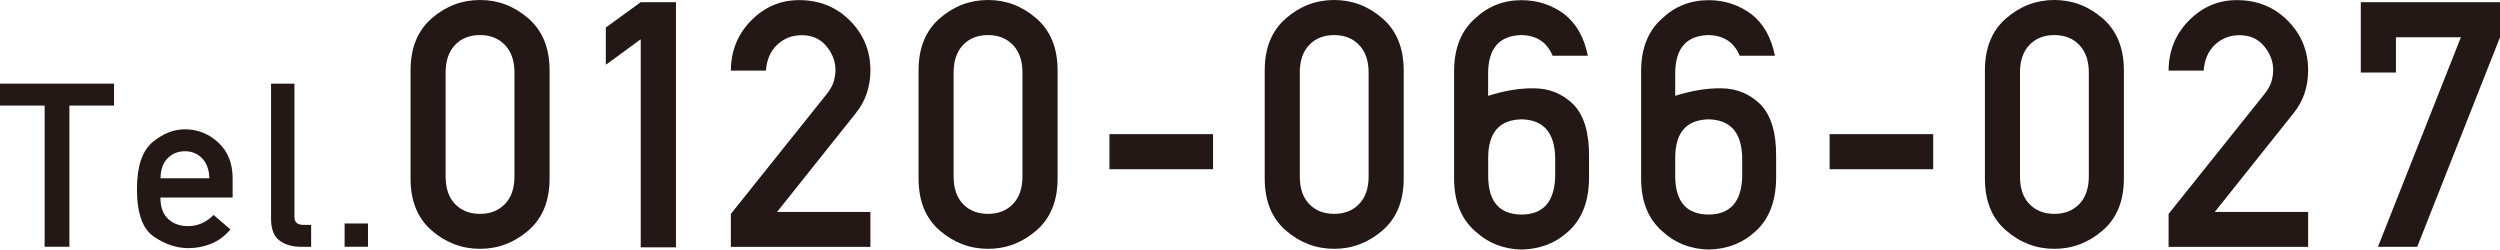
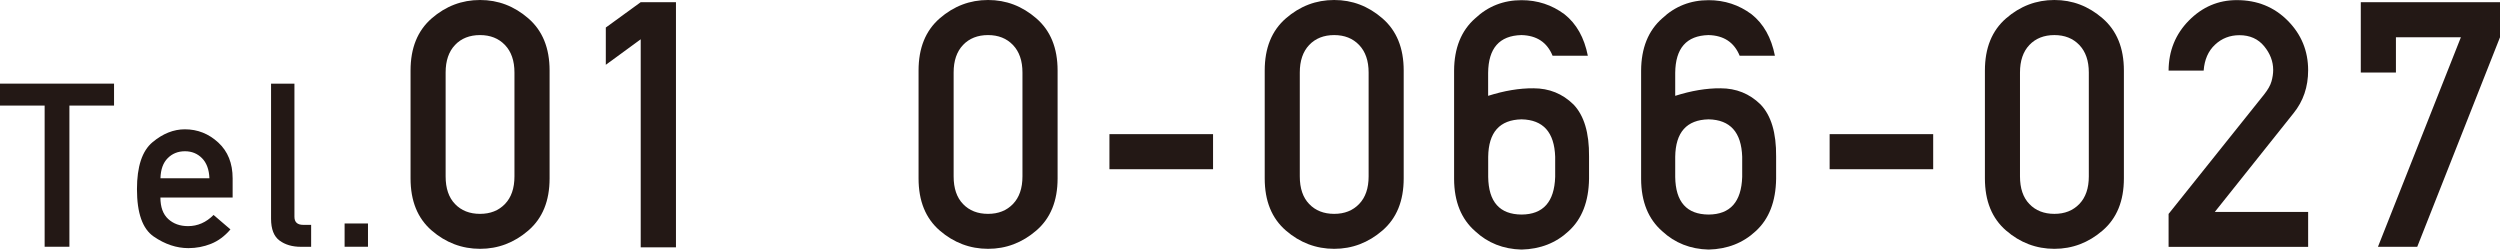
<svg xmlns="http://www.w3.org/2000/svg" id="_レイヤー_4" data-name="レイヤー 4" viewBox="0 0 434.05 43.32">
  <defs>
    <style>
      .cls-1 {
        fill: #231815;
        stroke-width: 0px;
      }
    </style>
  </defs>
  <path class="cls-1" d="m7.75,42.84v-24.51H0v-3.81h19.8v3.81h-7.75v24.51h-4.29Z" />
  <path class="cls-1" d="m40.4,34.29h-12.55c0,1.66.45,2.9,1.35,3.73s2.05,1.24,3.45,1.24c1.67,0,3.15-.65,4.43-1.94l2.93,2.51c-1,1.17-2.12,2-3.37,2.5-1.25.5-2.56.75-3.92.75-2.07,0-4.08-.67-6.03-2.01s-2.91-4.08-2.91-8.23c0-3.92.9-6.64,2.69-8.14,1.79-1.5,3.67-2.25,5.62-2.25,2.22,0,4.15.77,5.81,2.3s2.49,3.6,2.49,6.21v3.34Zm-12.55-3.34h8.51c-.06-1.52-.49-2.67-1.28-3.48-.79-.8-1.78-1.21-2.97-1.21s-2.21.4-3,1.21c-.8.8-1.21,1.96-1.25,3.48Z" />
  <path class="cls-1" d="m47.06,37.96V14.53h4.06v23.11c0,.93.51,1.4,1.52,1.4h1.38v3.81h-1.79c-1.48,0-2.71-.36-3.69-1.08-.98-.72-1.48-1.98-1.48-3.8Z" />
  <path class="cls-1" d="m59.83,42.84v-4.04h4.06v4.04h-4.06Z" />
  <path class="cls-1" d="m71.28,30.99V12.24c0-3.91,1.22-6.92,3.67-9.05,2.45-2.13,5.25-3.19,8.4-3.19s5.92,1.06,8.38,3.19c2.46,2.13,3.69,5.14,3.69,9.05v18.74c0,3.91-1.23,6.92-3.69,9.04-2.46,2.12-5.25,3.18-8.38,3.18s-5.95-1.06-8.4-3.18c-2.45-2.12-3.67-5.13-3.67-9.04Zm18.04-.35V12.59c0-2.04-.55-3.63-1.65-4.78-1.1-1.15-2.54-1.72-4.33-1.72s-3.26.57-4.34,1.72c-1.09,1.15-1.63,2.74-1.63,4.78v18.04c0,2.06.54,3.66,1.63,4.79,1.09,1.14,2.54,1.71,4.34,1.71s3.23-.57,4.33-1.71,1.65-2.74,1.65-4.79Z" />
  <path class="cls-1" d="m111.24,42.94V6.82l-6.06,4.43v-6.47l6.06-4.4h6.12v42.56h-6.12Z" />
-   <path class="cls-1" d="m126.89,42.85v-5.71l16.62-20.78c.64-.82,1.06-1.56,1.25-2.24.19-.68.29-1.34.29-1.98,0-1.48-.52-2.85-1.57-4.12-1.05-1.27-2.48-1.91-4.29-1.91-1.65,0-3.07.55-4.24,1.65-1.18,1.1-1.83,2.6-1.97,4.5h-6.09c.02-3.44,1.2-6.34,3.53-8.7s5.1-3.54,8.31-3.54c3.54,0,6.49,1.19,8.85,3.57,2.36,2.38,3.54,5.25,3.54,8.61,0,2.88-.85,5.36-2.54,7.46l-13.67,17.14h16.21v6.06h-24.22Z" />
  <path class="cls-1" d="m159.48,30.99V12.24c0-3.91,1.22-6.92,3.67-9.05,2.45-2.13,5.25-3.19,8.4-3.19s5.92,1.06,8.38,3.19,3.69,5.14,3.69,9.05v18.74c0,3.91-1.23,6.92-3.69,9.04-2.46,2.12-5.25,3.18-8.38,3.18s-5.95-1.06-8.4-3.18c-2.45-2.12-3.67-5.13-3.67-9.04Zm18.04-.35V12.59c0-2.04-.55-3.63-1.65-4.78-1.1-1.15-2.54-1.72-4.33-1.72s-3.25.57-4.34,1.72c-1.09,1.15-1.63,2.74-1.63,4.78v18.04c0,2.06.54,3.66,1.63,4.79,1.09,1.14,2.54,1.71,4.34,1.71s3.23-.57,4.33-1.71,1.65-2.74,1.65-4.79Z" />
  <path class="cls-1" d="m192.62,29.38v-6.09h17.99v6.09h-17.99Z" />
  <path class="cls-1" d="m219.58,30.99V12.24c0-3.91,1.22-6.92,3.67-9.05s5.25-3.19,8.39-3.19,5.92,1.06,8.38,3.19,3.69,5.14,3.69,9.05v18.74c0,3.91-1.23,6.92-3.69,9.04-2.46,2.12-5.25,3.18-8.38,3.18s-5.95-1.06-8.39-3.18c-2.45-2.12-3.67-5.13-3.67-9.04Zm18.04-.35V12.59c0-2.04-.55-3.63-1.65-4.78-1.1-1.15-2.54-1.72-4.33-1.72s-3.25.57-4.34,1.72c-1.09,1.15-1.63,2.74-1.63,4.78v18.04c0,2.06.54,3.66,1.63,4.79,1.09,1.14,2.54,1.71,4.34,1.71s3.23-.57,4.33-1.71c1.1-1.14,1.65-2.74,1.65-4.79Z" />
  <path class="cls-1" d="m252.46,31.07V12.27c.02-3.92,1.24-6.96,3.67-9.09,2.23-2.1,4.92-3.15,8.04-3.15,2.78,0,5.27.82,7.46,2.45,2.08,1.65,3.43,4.05,4.05,7.2h-6.12c-.95-2.33-2.76-3.53-5.42-3.59-3.81.1-5.73,2.28-5.77,6.56v3.99c2.8-.89,5.42-1.33,7.87-1.31,2.72,0,5.03.93,6.94,2.8,1.85,1.92,2.75,4.94,2.71,9.04v3.88c-.06,3.95-1.23,6.97-3.53,9.07-2.2,2.06-4.93,3.13-8.19,3.21-3.17-.08-5.85-1.14-8.04-3.18-2.43-2.12-3.65-5.14-3.67-9.07Zm5.92-3.85v3.5c.06,4.33,1.99,6.51,5.8,6.53,3.75-.02,5.69-2.2,5.83-6.53v-3.5c-.14-4.26-2.08-6.42-5.83-6.5-3.81.08-5.74,2.24-5.8,6.5Z" />
  <path class="cls-1" d="m284.93,31.07V12.27c.02-3.92,1.24-6.96,3.67-9.09,2.23-2.1,4.92-3.15,8.05-3.15,2.78,0,5.27.82,7.46,2.45,2.08,1.65,3.43,4.05,4.05,7.2h-6.12c-.95-2.33-2.76-3.53-5.42-3.59-3.81.1-5.73,2.28-5.77,6.56v3.99c2.8-.89,5.42-1.33,7.87-1.31,2.72,0,5.03.93,6.94,2.8,1.85,1.92,2.75,4.94,2.71,9.04v3.88c-.06,3.95-1.23,6.97-3.53,9.07-2.2,2.06-4.93,3.13-8.19,3.21-3.17-.08-5.85-1.14-8.05-3.18-2.43-2.12-3.65-5.14-3.67-9.07Zm5.92-3.85v3.5c.06,4.33,1.99,6.51,5.8,6.53,3.75-.02,5.69-2.2,5.83-6.53v-3.5c-.14-4.26-2.08-6.42-5.83-6.5-3.81.08-5.74,2.24-5.8,6.5Z" />
  <path class="cls-1" d="m317.66,29.38v-6.09h17.98v6.09h-17.98Z" />
  <path class="cls-1" d="m344.62,30.99V12.24c0-3.91,1.22-6.92,3.67-9.05s5.25-3.19,8.39-3.19,5.92,1.06,8.38,3.19,3.69,5.14,3.69,9.05v18.74c0,3.91-1.23,6.92-3.69,9.04-2.46,2.12-5.25,3.18-8.38,3.18s-5.95-1.06-8.39-3.18c-2.45-2.12-3.67-5.13-3.67-9.04Zm18.04-.35V12.59c0-2.04-.55-3.63-1.65-4.78-1.1-1.15-2.54-1.72-4.33-1.72s-3.25.57-4.34,1.72c-1.09,1.15-1.63,2.74-1.63,4.78v18.04c0,2.06.54,3.66,1.63,4.79,1.09,1.14,2.54,1.71,4.34,1.71s3.23-.57,4.33-1.71c1.1-1.14,1.65-2.74,1.65-4.79Z" />
  <path class="cls-1" d="m376.51,42.85v-5.71l16.62-20.78c.64-.82,1.06-1.56,1.25-2.24.19-.68.29-1.34.29-1.98,0-1.48-.53-2.85-1.57-4.12-1.05-1.27-2.48-1.91-4.29-1.91-1.65,0-3.07.55-4.24,1.65-1.18,1.1-1.83,2.6-1.97,4.5h-6.09c.02-3.44,1.2-6.34,3.53-8.7s5.1-3.54,8.31-3.54c3.54,0,6.49,1.19,8.85,3.57,2.36,2.38,3.54,5.25,3.54,8.61,0,2.88-.84,5.36-2.54,7.46l-13.67,17.14h16.21v6.06h-24.22Z" />
  <path class="cls-1" d="m409.88,12.59V.38h24.17v6.09l-14.37,36.38h-6.82l14.4-36.38h-11.28v6.12h-6.09Z" />
</svg>